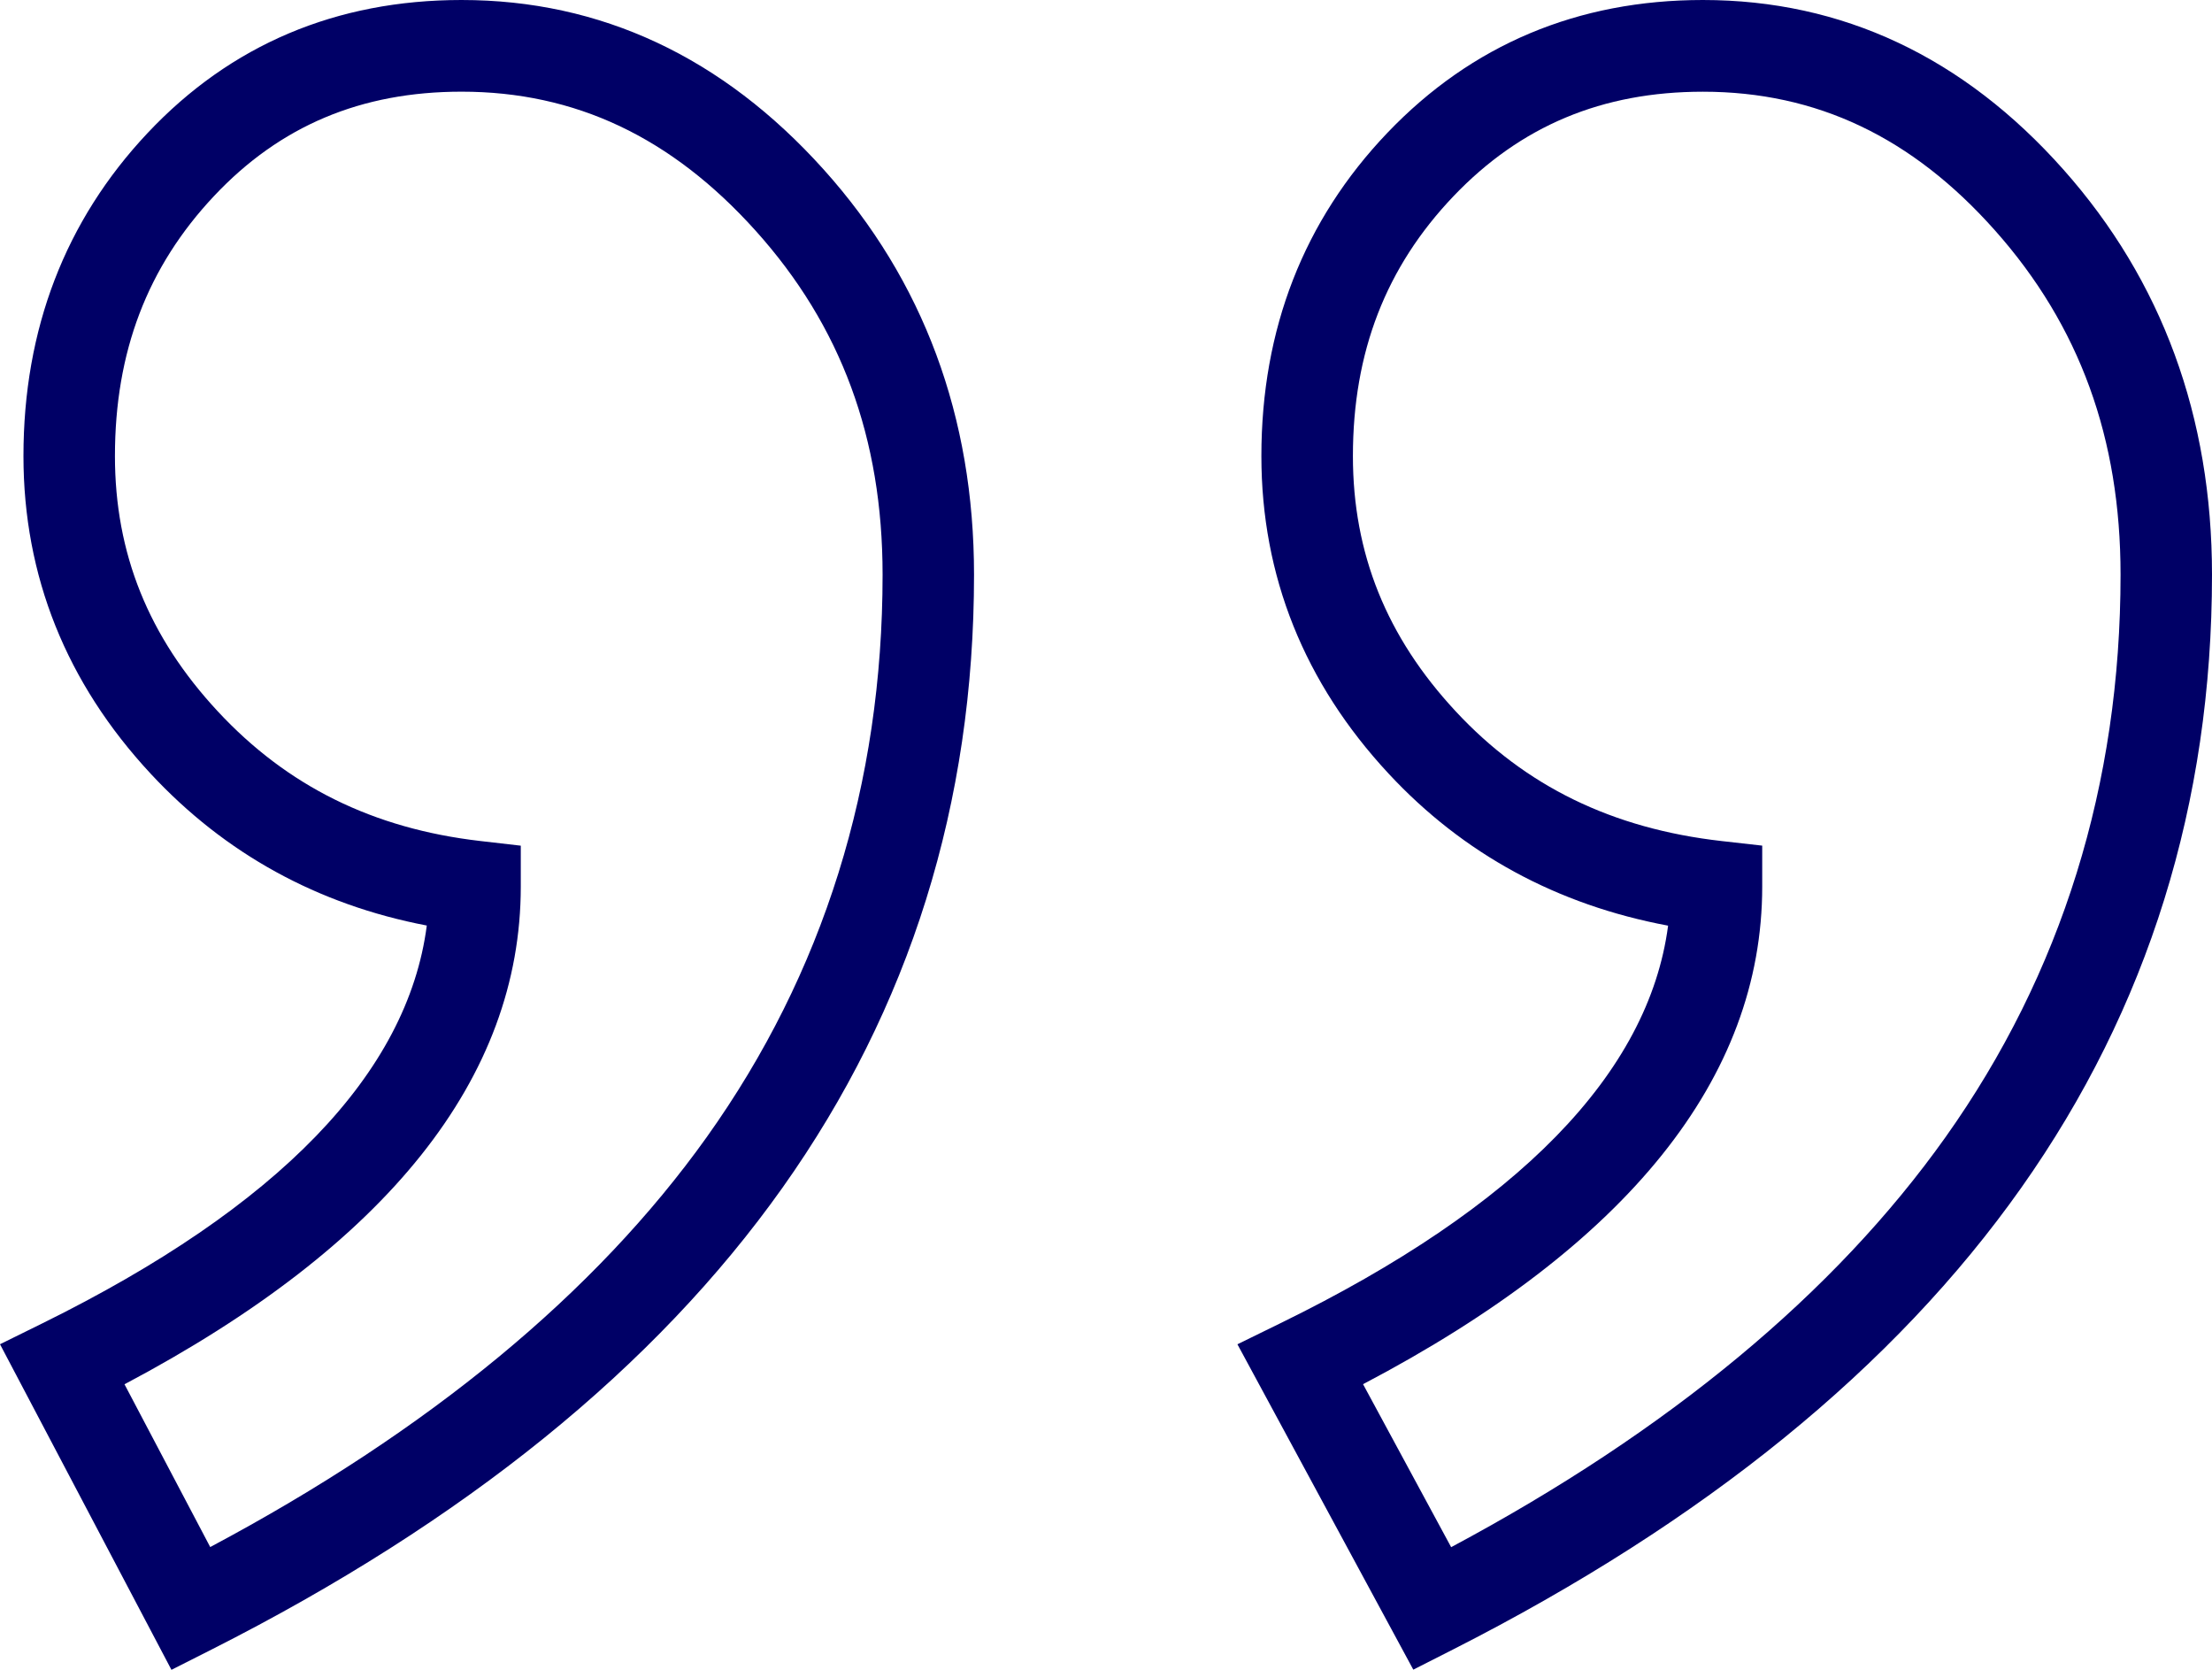
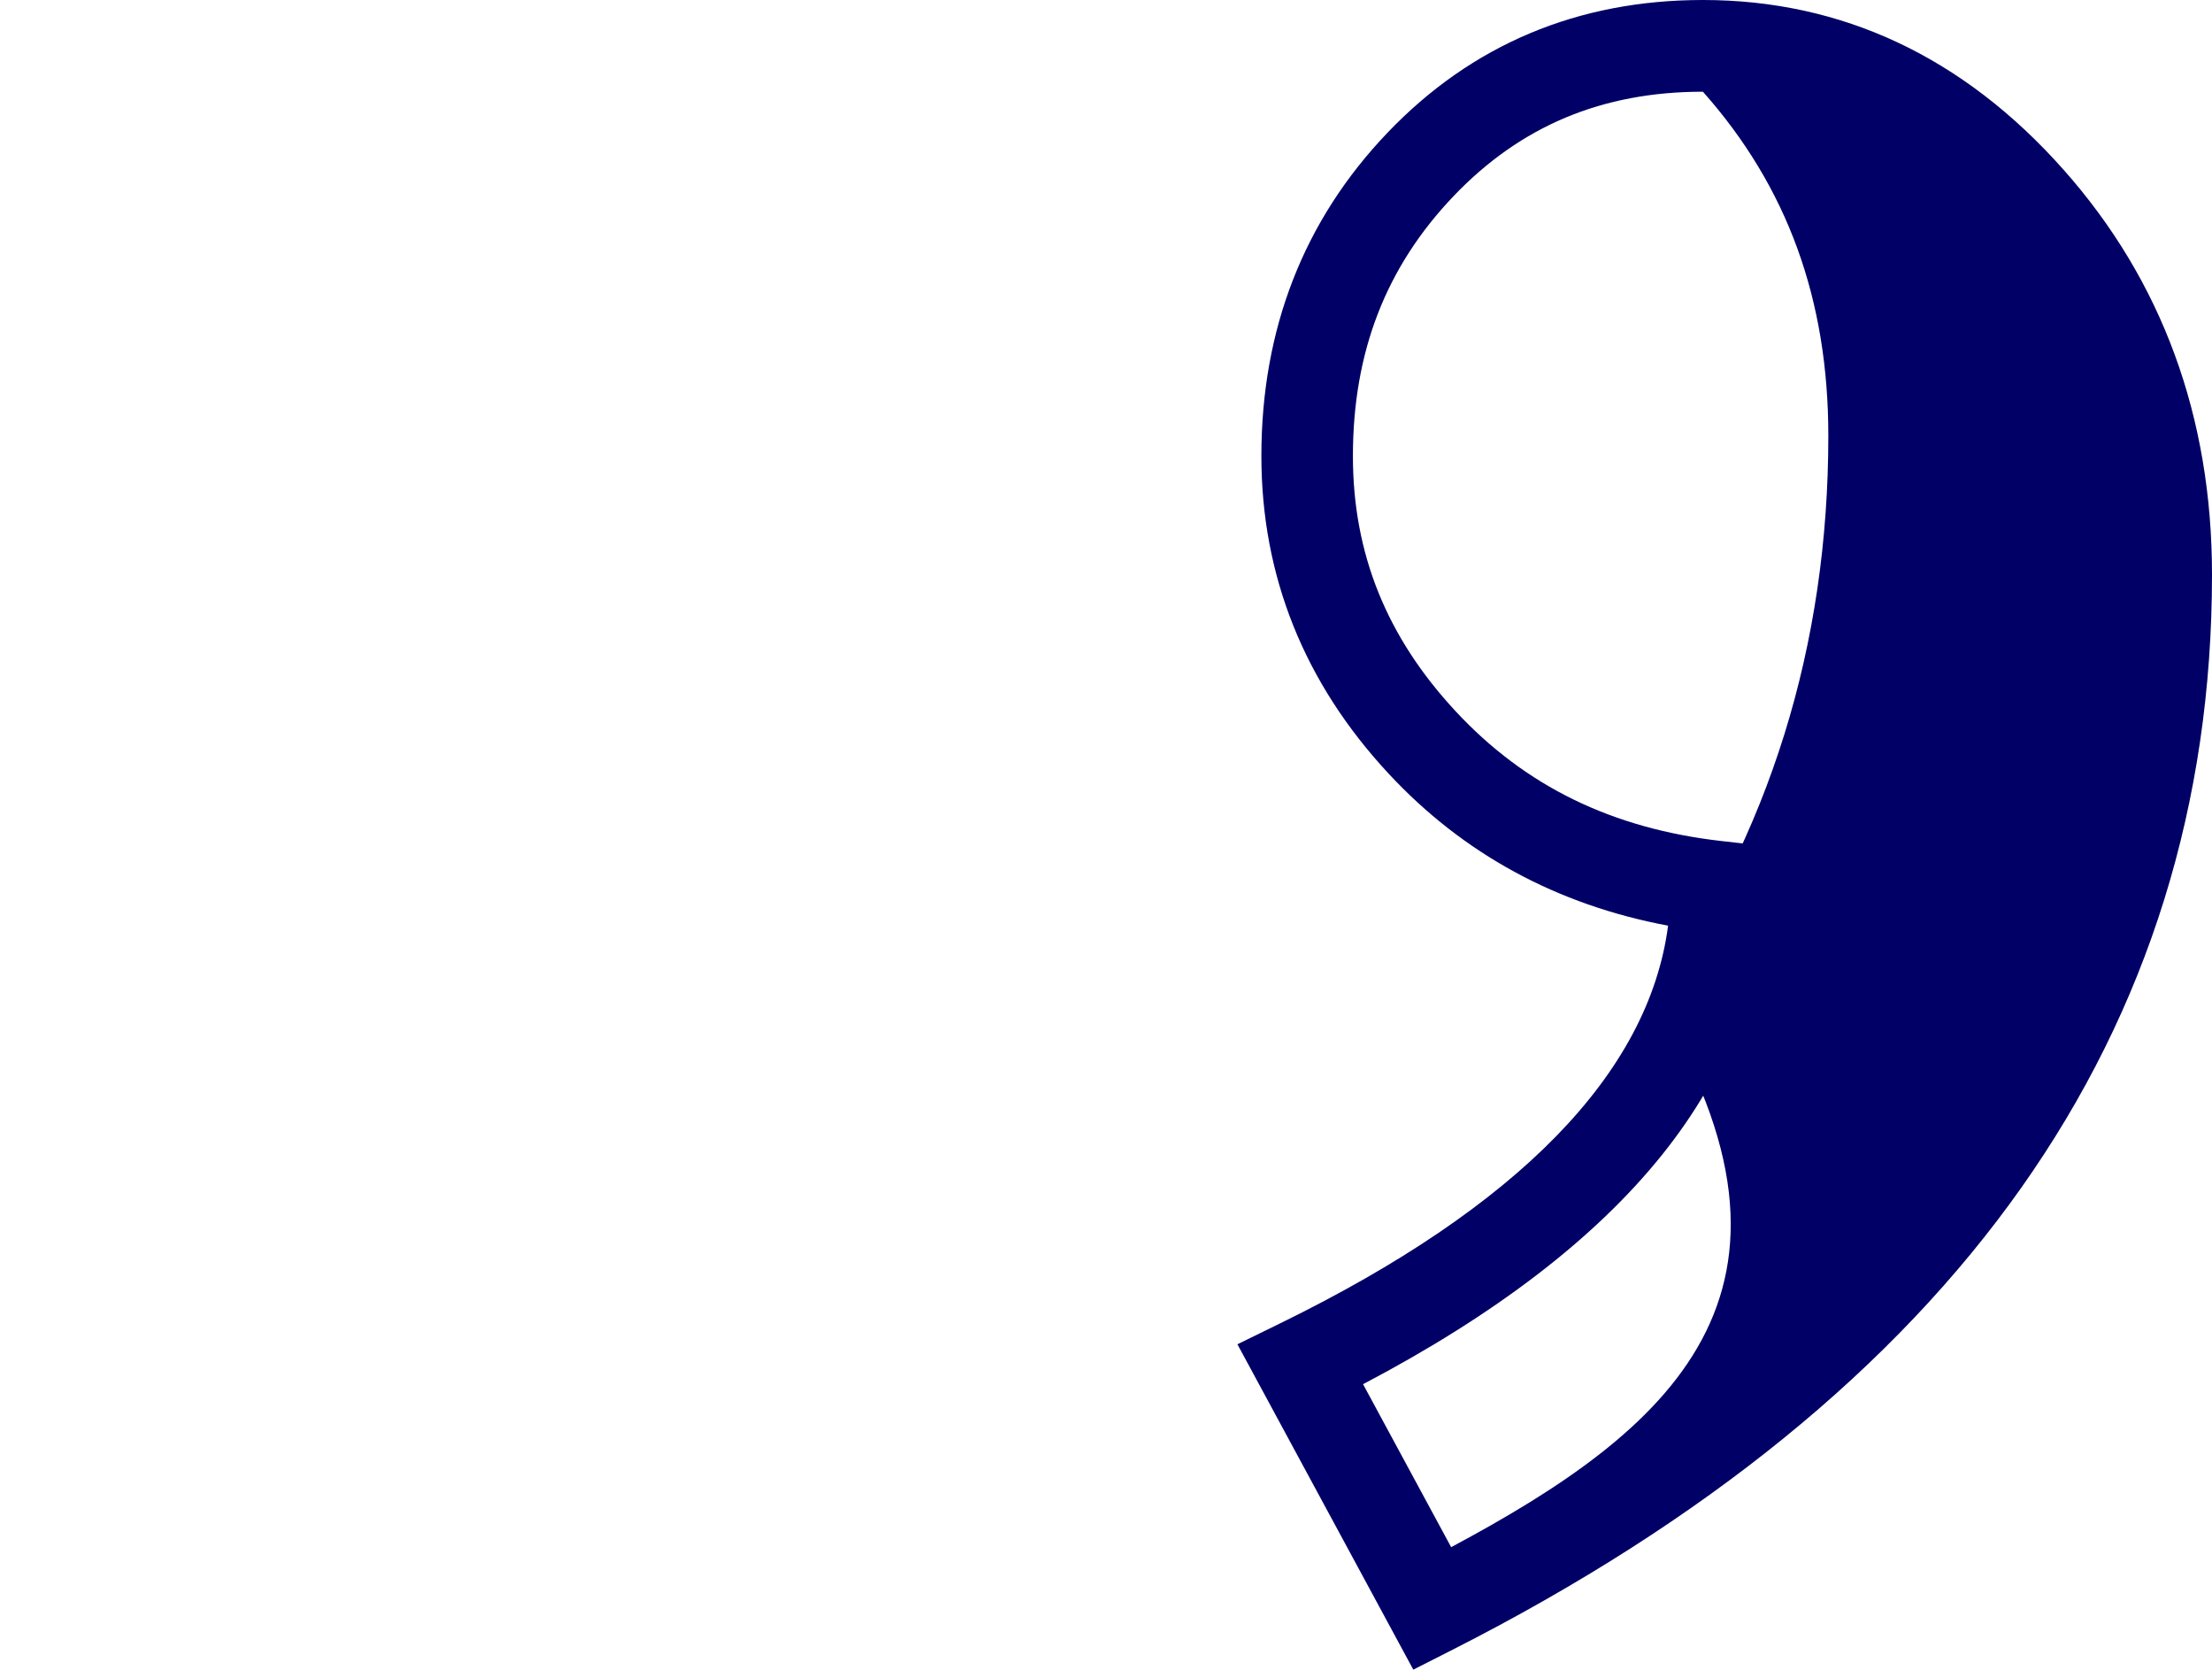
<svg xmlns="http://www.w3.org/2000/svg" version="1.1" id="Layer_1" x="0px" y="0px" width="53px" height="40px" viewBox="0 0 53 40" enable-background="new 0 0 53 40" xml:space="preserve">
-   <path fill="#000066" d="M49.441,4.063C47.047,1.367,44.14,0,40.802,0c-2.999,0-5.542,1.07-7.559,3.181  c-2.003,2.097-3.02,4.702-3.02,7.743c0,2.874,1.026,5.434,3.05,7.61c1.785,1.92,4.033,3.142,6.695,3.64  c-0.465,3.536-3.585,6.736-9.292,9.525l-1.027,0.503l4.214,7.794l0.95-0.482C46.882,33.384,53,24.721,53,13.766  C53,9.987,51.803,6.722,49.441,4.063z M34.77,37.062l-2.111-3.904c6.348-3.333,9.564-7.339,9.564-11.921v-0.98l-0.973-0.11  c-2.62-0.297-4.705-1.314-6.373-3.109c-1.656-1.781-2.461-3.781-2.461-6.113c0-2.49,0.789-4.526,2.41-6.225  c1.609-1.685,3.564-2.503,5.976-2.503c2.724,0,5.014,1.088,7.002,3.327c2.022,2.276,3.005,4.973,3.005,8.243  c0,5.021-1.41,9.554-4.193,13.472C43.96,30.979,39.979,34.279,34.77,37.062z" />
-   <path fill="#000066" d="M19.734,4.059C17.313,1.366,14.394,0,11.059,0C8.056,0,5.524,1.073,3.535,3.188  c-1.973,2.097-2.973,4.699-2.973,7.737c0,2.874,1.026,5.434,3.049,7.61c1.781,1.916,4.003,3.136,6.615,3.636  c-0.459,3.539-3.554,6.741-9.214,9.531L0,32.201L4.108,40l0.96-0.485c12.123-6.13,18.27-14.792,18.27-25.748  C23.338,9.984,22.125,6.718,19.734,4.059z M5.037,37.059L2.983,33.16c6.302-3.334,9.495-7.342,9.495-11.923v-0.979l-0.97-0.112  c-2.566-0.296-4.625-1.313-6.293-3.109c-1.656-1.782-2.461-3.781-2.461-6.113c0-2.493,0.777-4.531,2.376-6.23  c1.581-1.68,3.521-2.498,5.929-2.498c2.726,0,5.031,1.09,7.047,3.332c2.046,2.275,3.041,4.97,3.041,8.238  c0,5.02-1.417,9.552-4.212,13.471C14.268,30.976,10.268,34.276,5.037,37.059z" />
+   <path fill="#000066" d="M49.441,4.063C47.047,1.367,44.14,0,40.802,0c-2.999,0-5.542,1.07-7.559,3.181  c-2.003,2.097-3.02,4.702-3.02,7.743c0,2.874,1.026,5.434,3.05,7.61c1.785,1.92,4.033,3.142,6.695,3.64  c-0.465,3.536-3.585,6.736-9.292,9.525l-1.027,0.503l4.214,7.794l0.95-0.482C46.882,33.384,53,24.721,53,13.766  C53,9.987,51.803,6.722,49.441,4.063z M34.77,37.062l-2.111-3.904c6.348-3.333,9.564-7.339,9.564-11.921v-0.98l-0.973-0.11  c-2.62-0.297-4.705-1.314-6.373-3.109c-1.656-1.781-2.461-3.781-2.461-6.113c0-2.49,0.789-4.526,2.41-6.225  c1.609-1.685,3.564-2.503,5.976-2.503c2.022,2.276,3.005,4.973,3.005,8.243  c0,5.021-1.41,9.554-4.193,13.472C43.96,30.979,39.979,34.279,34.77,37.062z" />
</svg>